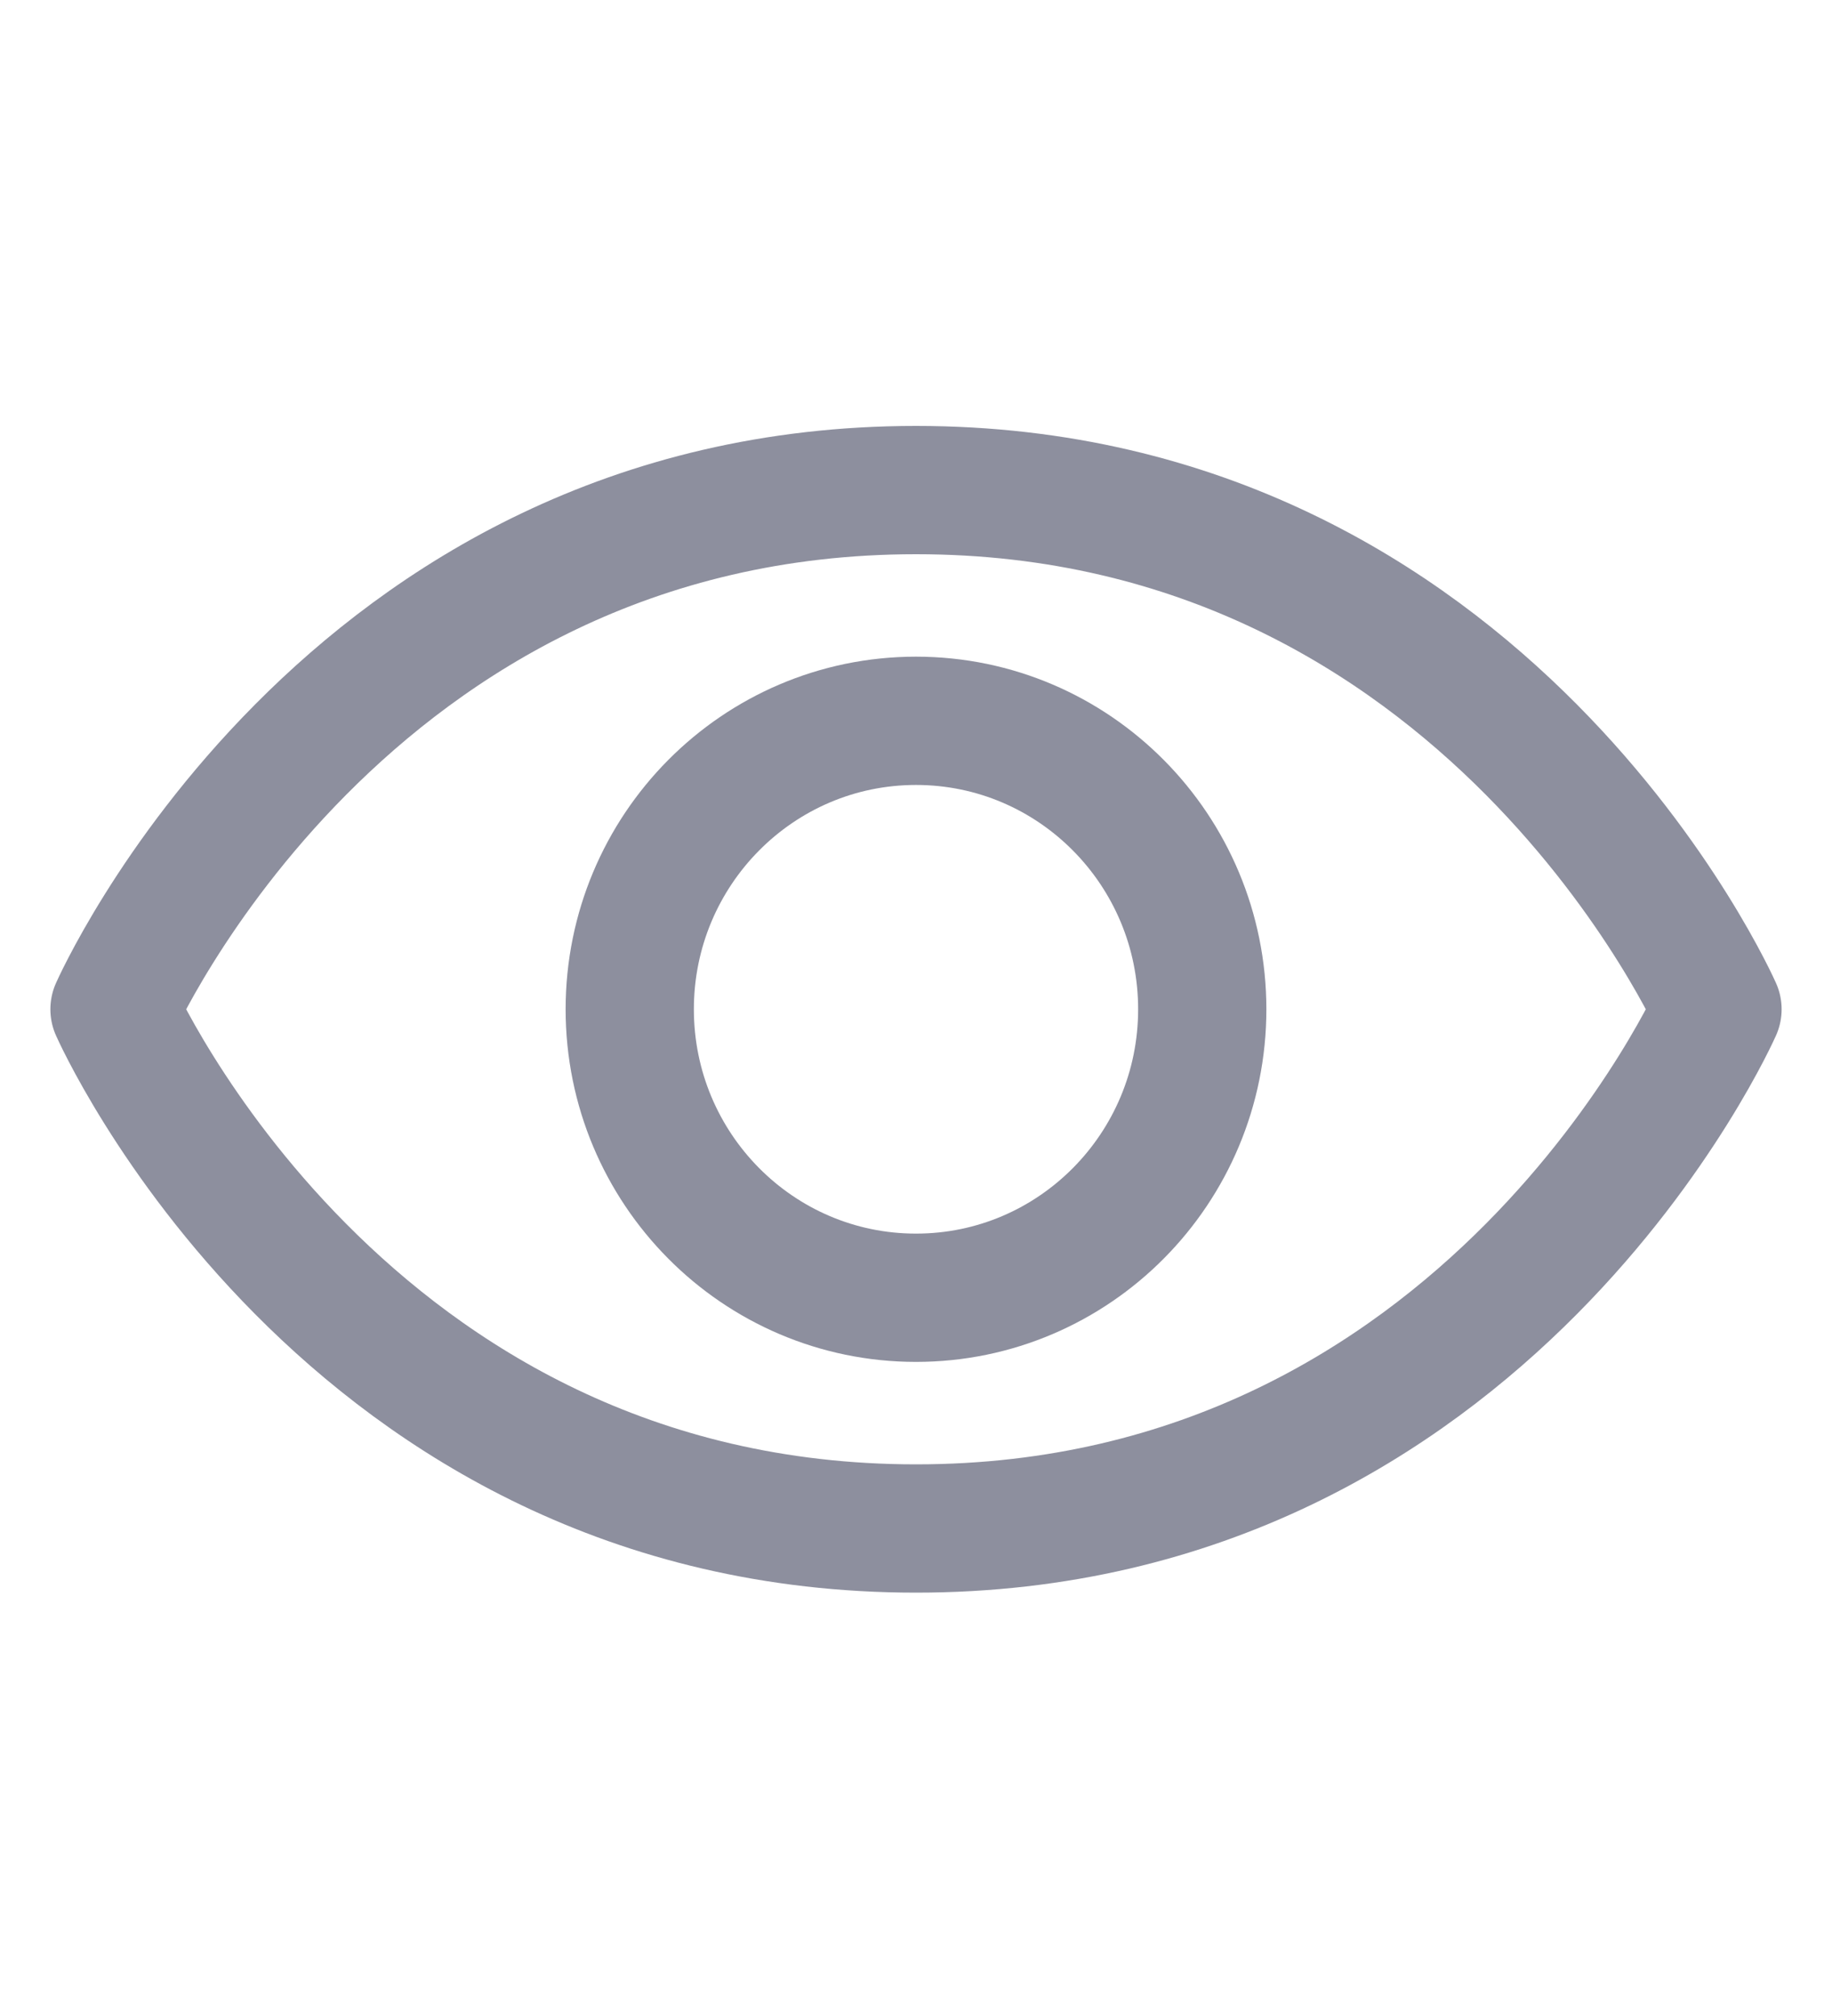
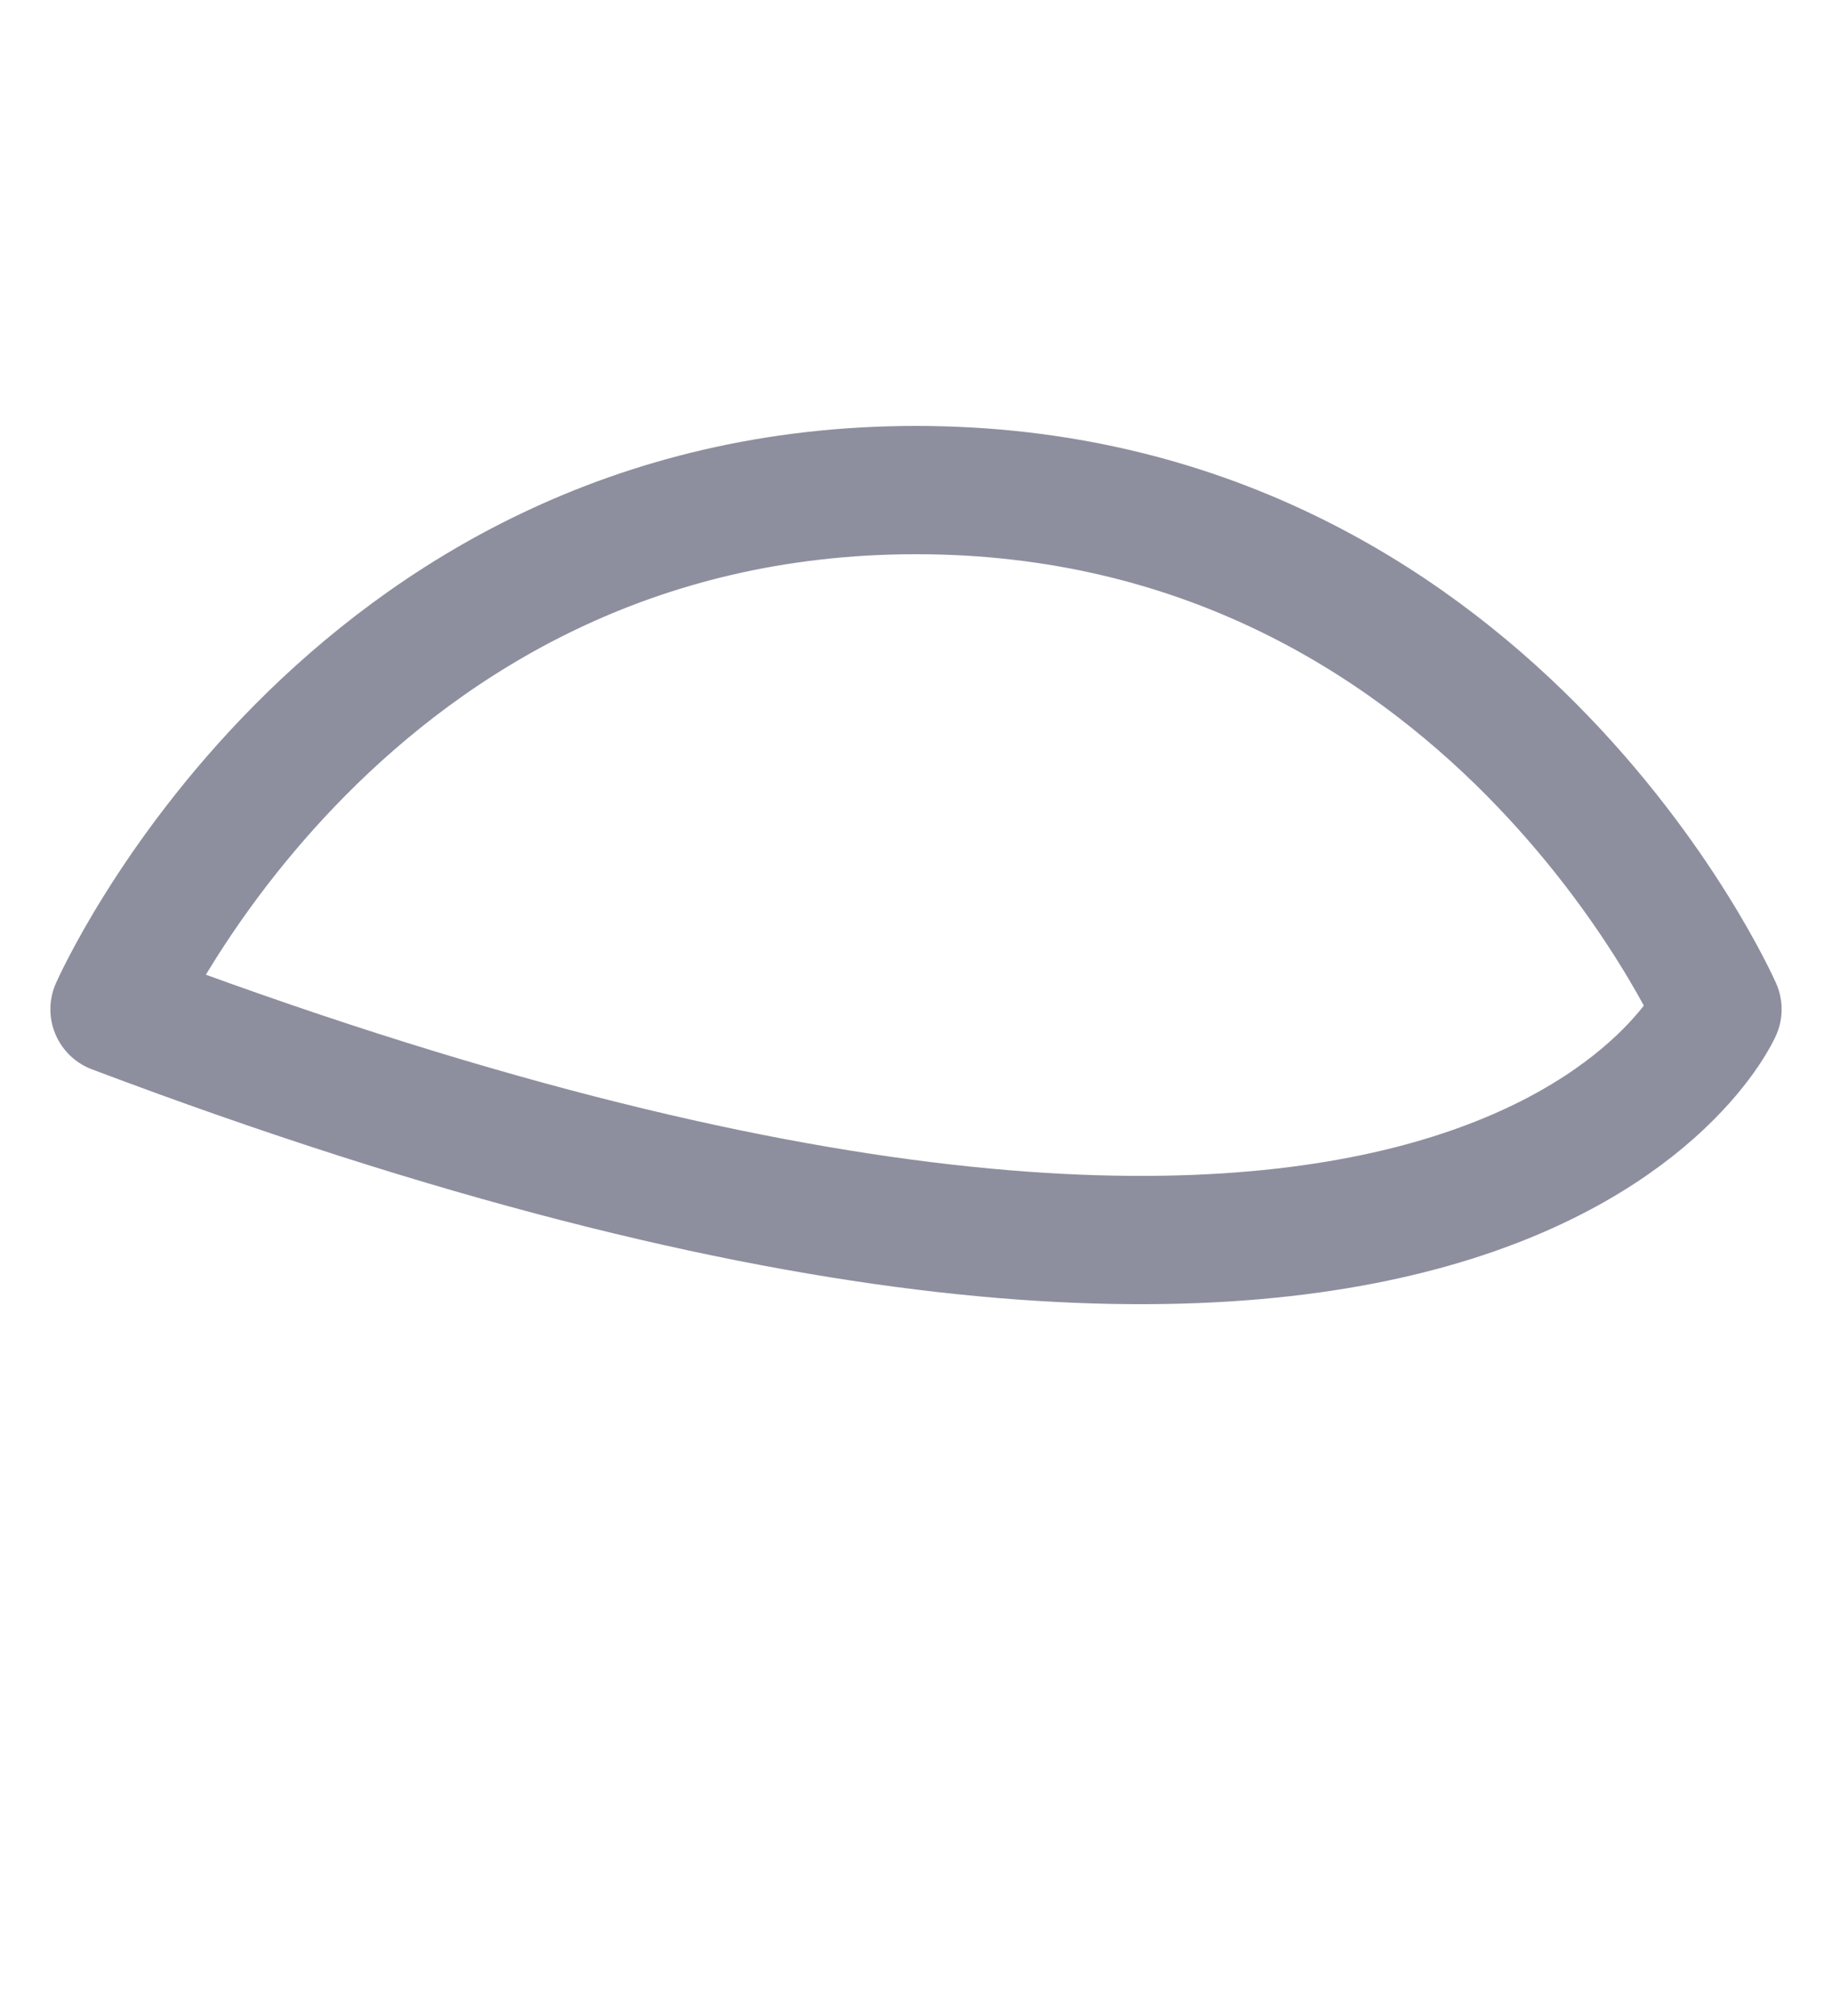
<svg xmlns="http://www.w3.org/2000/svg" width="20" height="22" viewBox="0 0 20 22" fill="none">
  <g opacity="0.7">
-     <path d="M10 5.348C3.75 5.348 1.25 11.014 1.25 11.014C1.25 11.014 3.75 16.68 10 16.68C16.25 16.68 18.75 11.014 18.75 11.014C18.75 11.014 16.25 5.348 10 5.348Z" stroke="#5D6075" stroke-width="1.4" stroke-linecap="round" stroke-linejoin="round" />
-     <path d="M10 14.162C11.726 14.162 13.125 12.752 13.125 11.014C13.125 9.276 11.726 7.866 10 7.866C8.274 7.866 6.875 9.276 6.875 11.014C6.875 12.752 8.274 14.162 10 14.162Z" stroke="#5D6075" stroke-width="1.4" stroke-linecap="round" stroke-linejoin="round" />
+     <path d="M10 5.348C3.75 5.348 1.25 11.014 1.25 11.014C16.25 16.68 18.75 11.014 18.75 11.014C18.75 11.014 16.25 5.348 10 5.348Z" stroke="#5D6075" stroke-width="1.4" stroke-linecap="round" stroke-linejoin="round" />
  </g>
</svg>